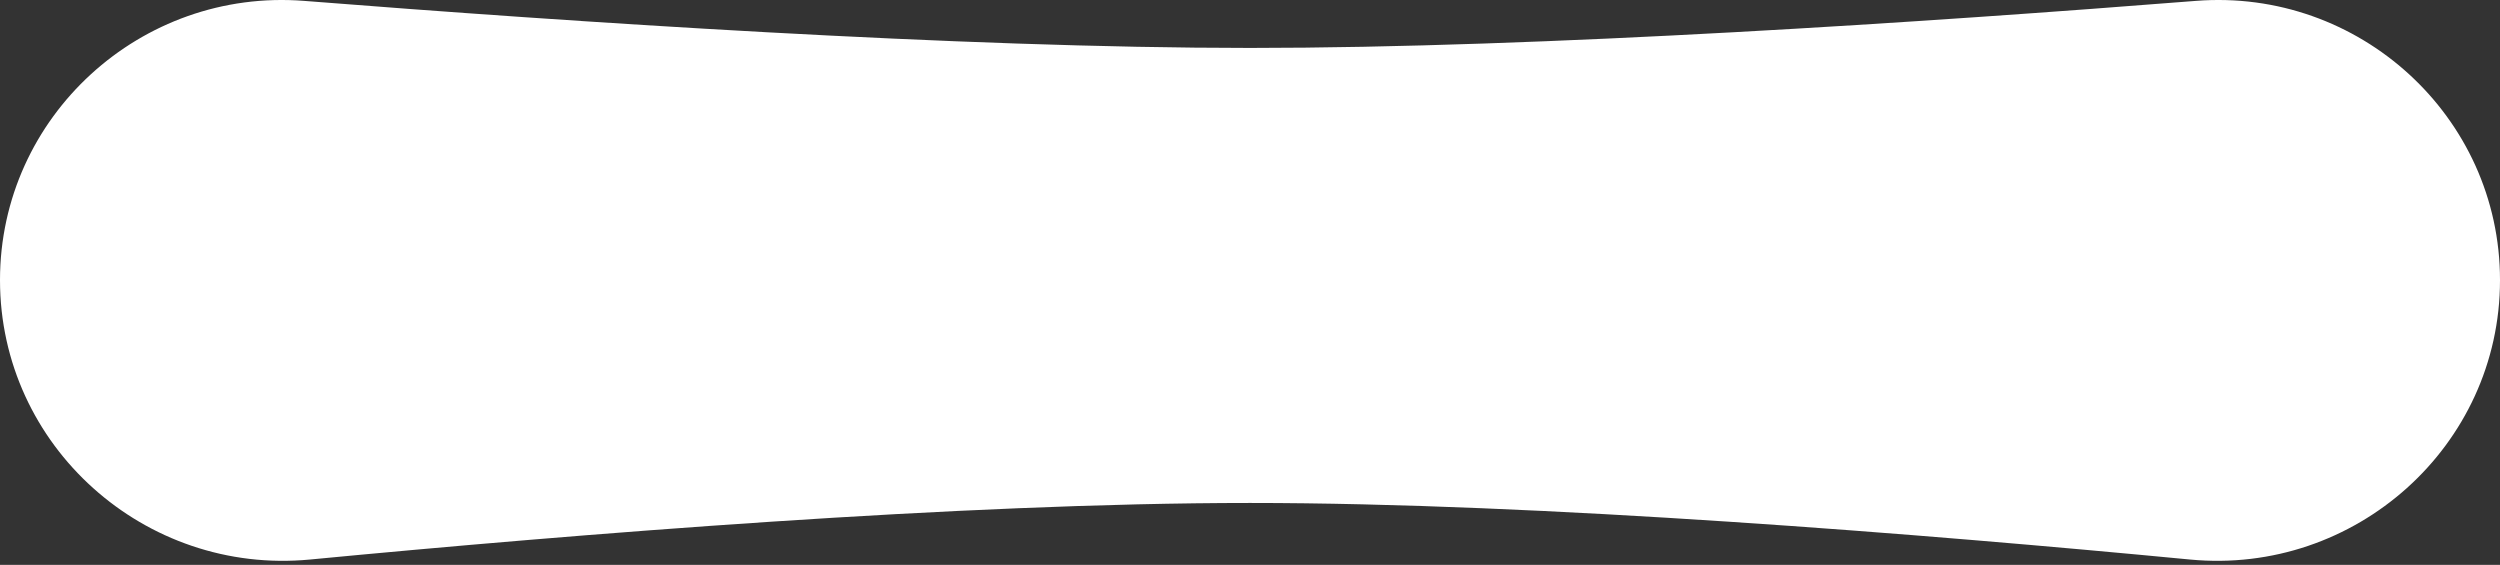
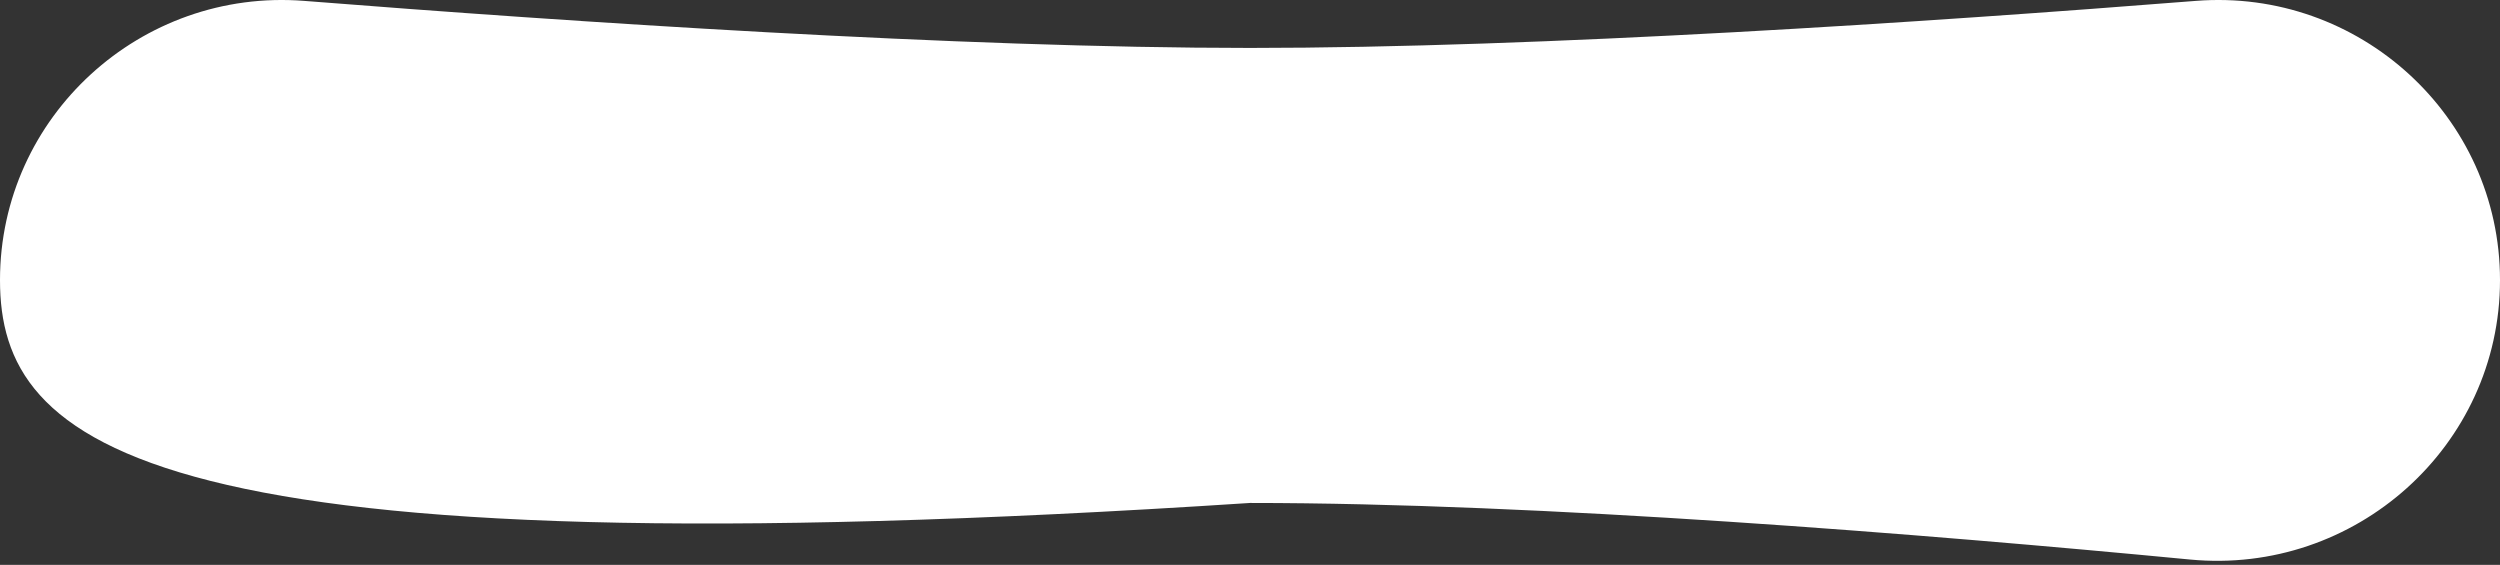
<svg xmlns="http://www.w3.org/2000/svg" width="239" height="54" viewBox="0 0 239 54" fill="none">
  <rect x="0" y="0" width="239" height="54" fill="#333333" stroke="none" />
-   <path d="M209.918 0.085C225.521 -1.148 239 11.128 239 26.78C239 42.648 225.159 55.002 209.363 53.491C183.959 51.06 147.189 48.083 119.5 48.083C91.811 48.083 55.041 51.06 29.637 53.491C13.841 55.002 0 42.648 0 26.78C0 11.128 13.479 -1.148 29.082 0.085C54.511 2.095 91.628 4.583 119.5 4.583C147.372 4.583 184.489 2.095 209.918 0.085Z" fill="white" />
+   <path d="M209.918 0.085C225.521 -1.148 239 11.128 239 26.78C239 42.648 225.159 55.002 209.363 53.491C183.959 51.06 147.189 48.083 119.5 48.083C13.841 55.002 0 42.648 0 26.78C0 11.128 13.479 -1.148 29.082 0.085C54.511 2.095 91.628 4.583 119.5 4.583C147.372 4.583 184.489 2.095 209.918 0.085Z" fill="white" />
</svg>